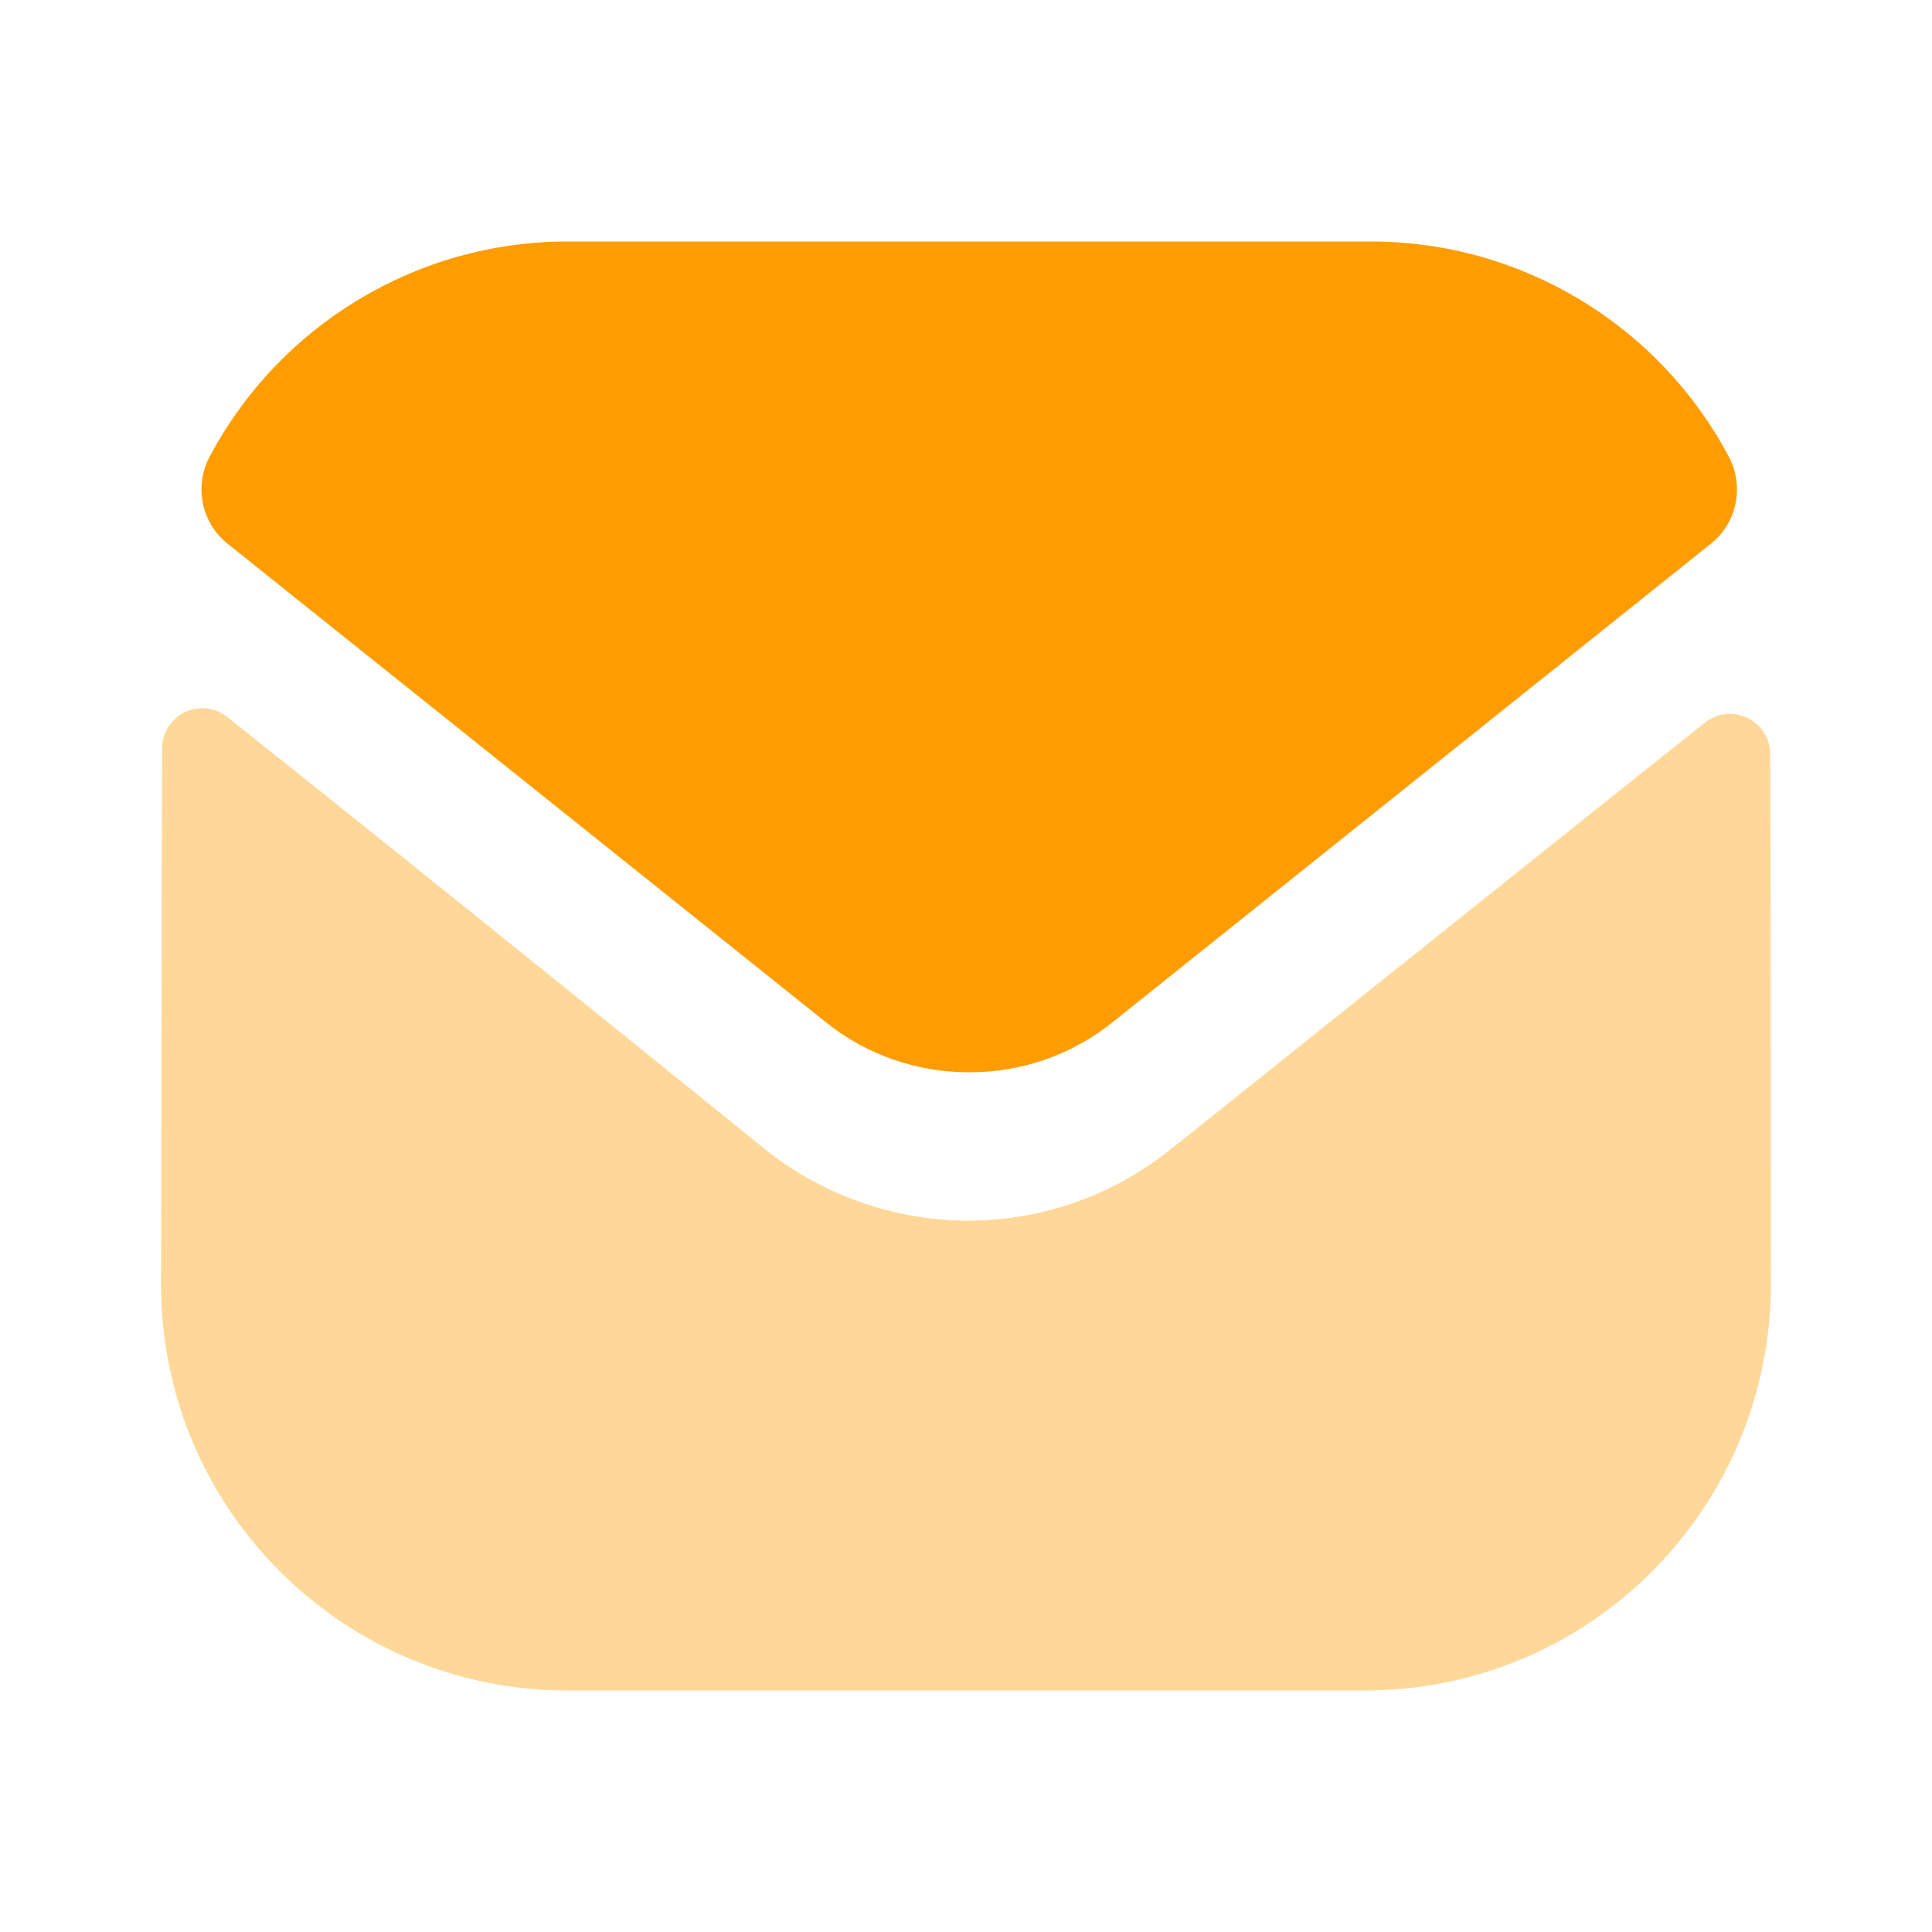
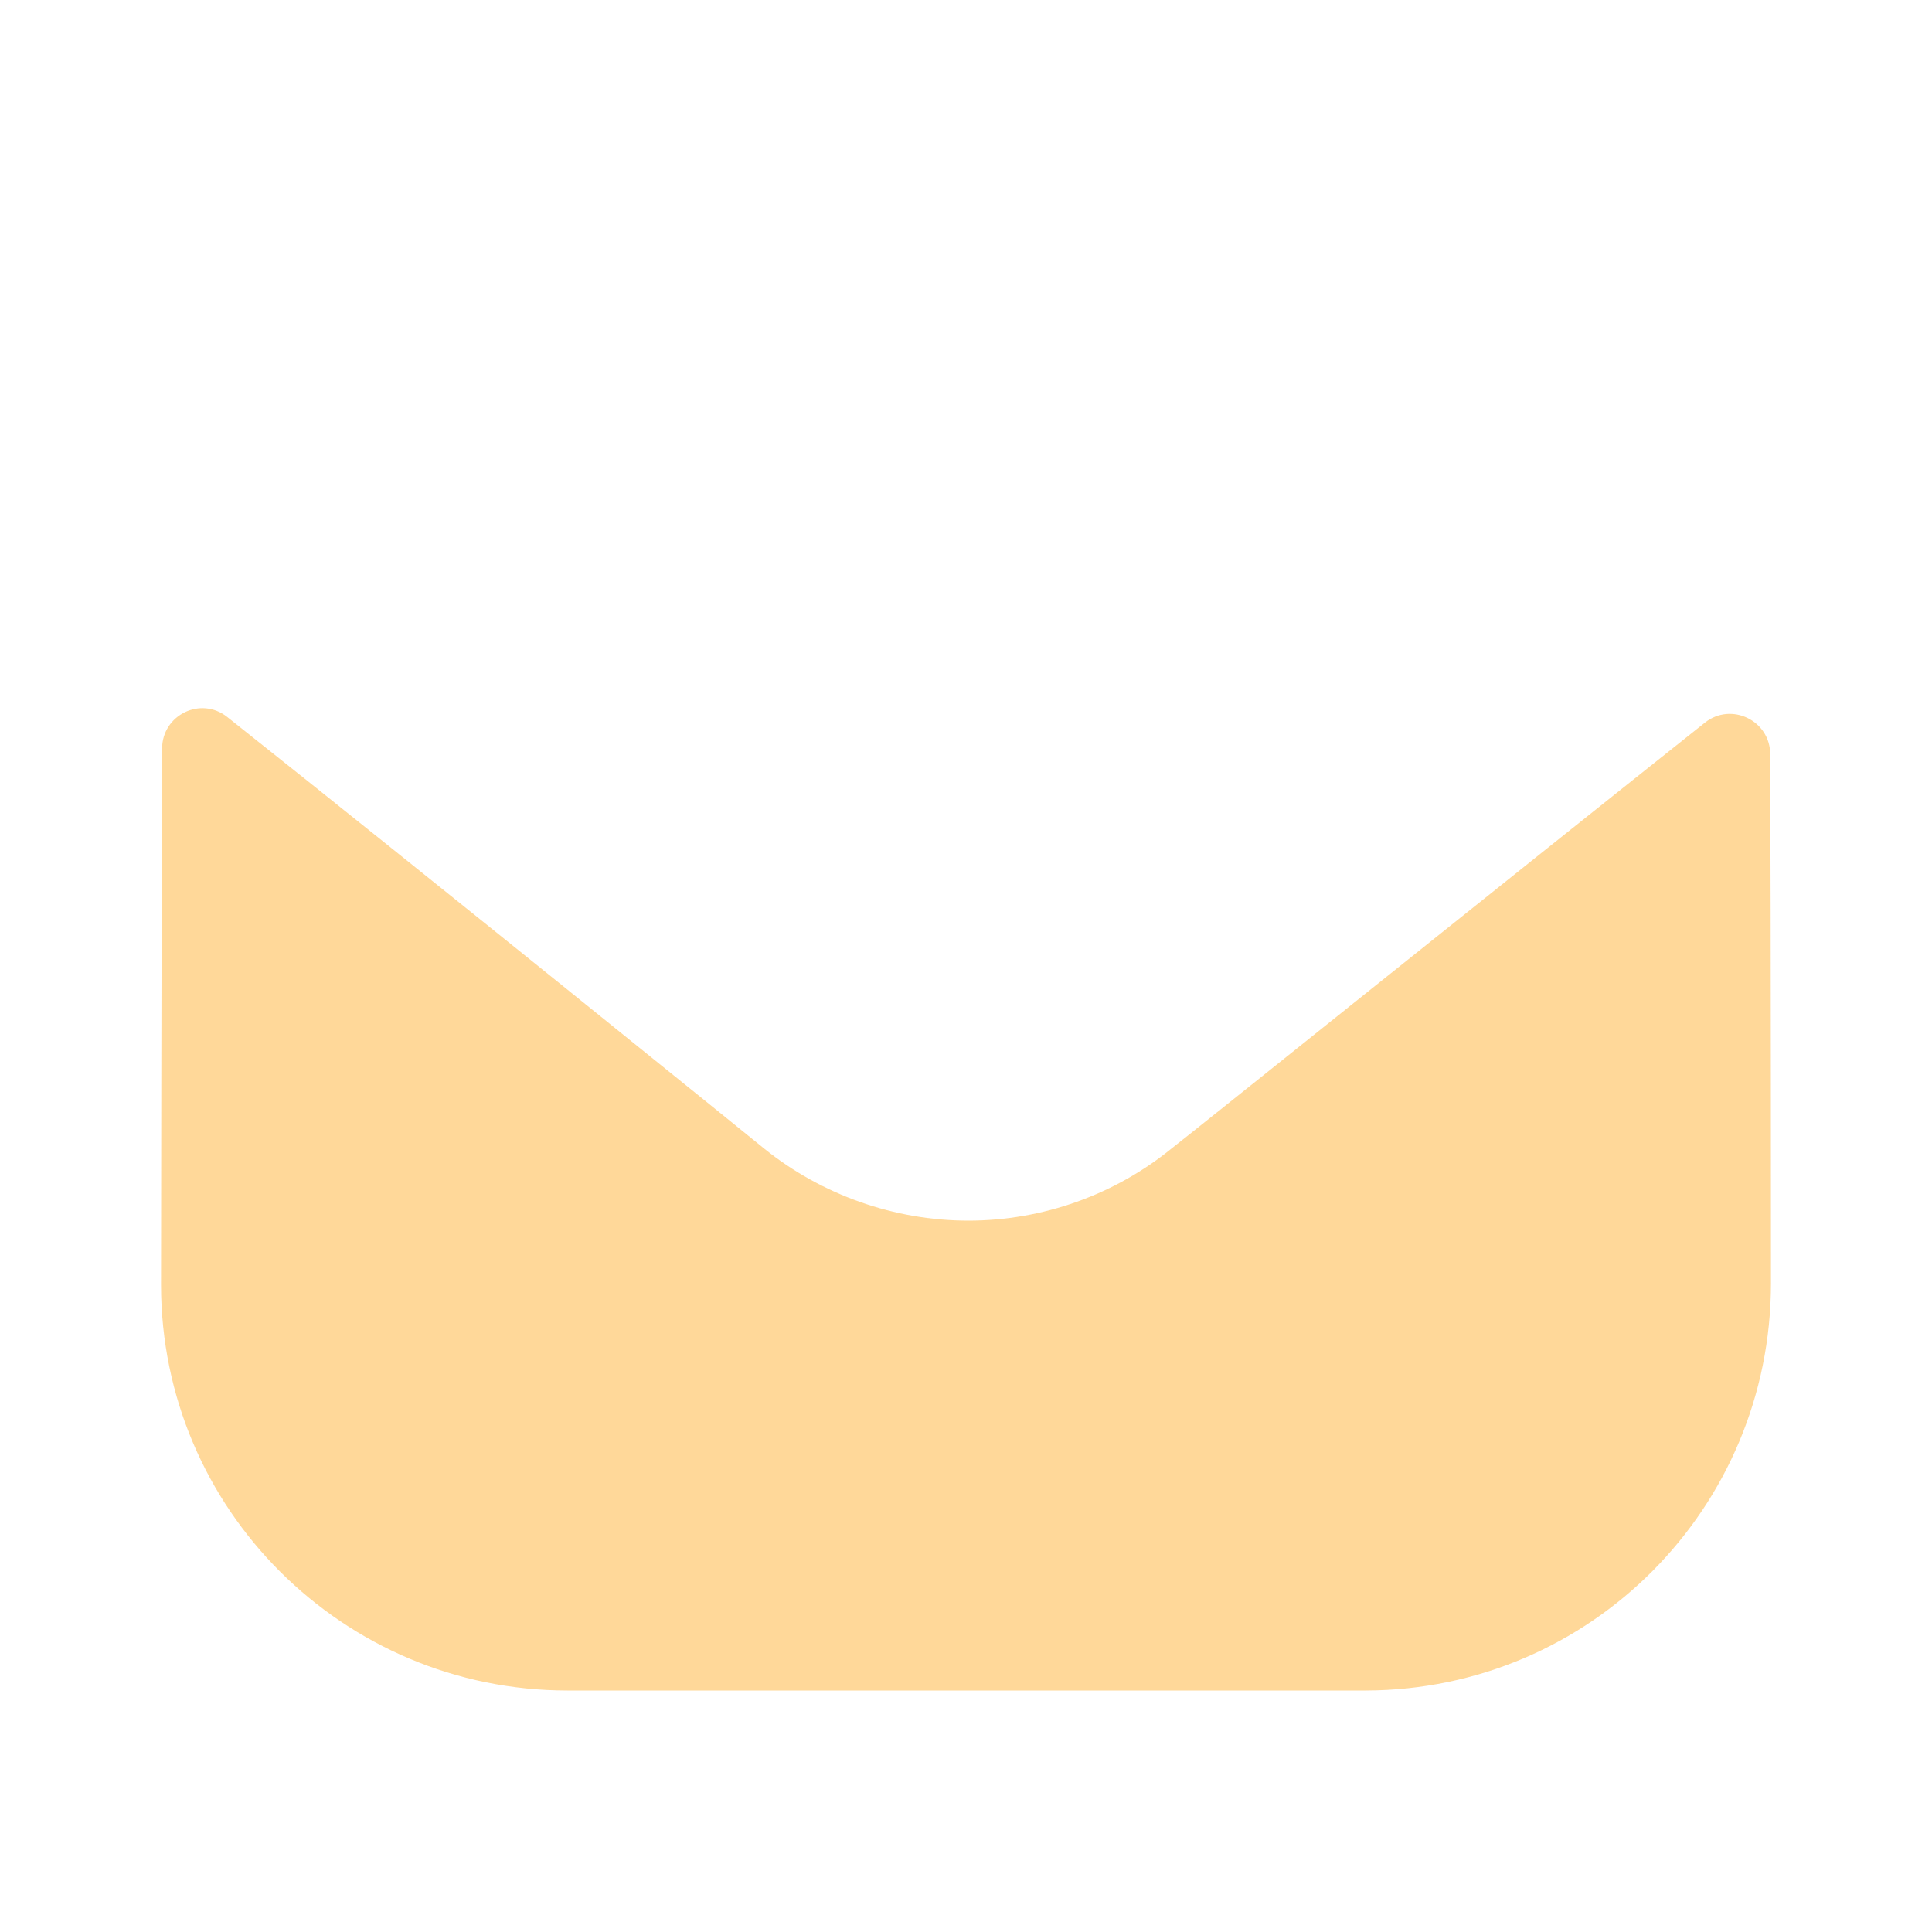
<svg xmlns="http://www.w3.org/2000/svg" width="20" height="20" viewBox="0 0 20 20" fill="none">
  <path opacity="0.4" d="M18.333 13.284C18.333 15.609 16.466 17.492 14.142 17.5H14.133H5.875C3.558 17.5 1.667 15.625 1.667 13.3V13.292C1.667 13.292 1.671 9.604 1.678 7.749C1.679 7.4 2.079 7.205 2.352 7.422C4.332 8.993 7.872 11.857 7.917 11.895C8.508 12.369 9.258 12.636 10.025 12.636C10.791 12.636 11.541 12.369 12.133 11.885C12.177 11.856 15.639 9.078 17.649 7.481C17.922 7.264 18.324 7.459 18.325 7.806C18.333 9.647 18.333 13.284 18.333 13.284Z" fill="#FF9D00" />
-   <path d="M17.897 4.728C17.175 3.368 15.755 2.5 14.192 2.5H5.875C4.312 2.5 2.892 3.368 2.17 4.728C2.008 5.032 2.085 5.412 2.354 5.627L8.542 10.576C8.975 10.926 9.5 11.1 10.025 11.1C10.028 11.1 10.031 11.1 10.033 11.1C10.036 11.1 10.039 11.1 10.042 11.1C10.567 11.1 11.092 10.926 11.525 10.576L17.713 5.627C17.982 5.412 18.058 5.032 17.897 4.728Z" fill="#FF9D00" />
</svg>